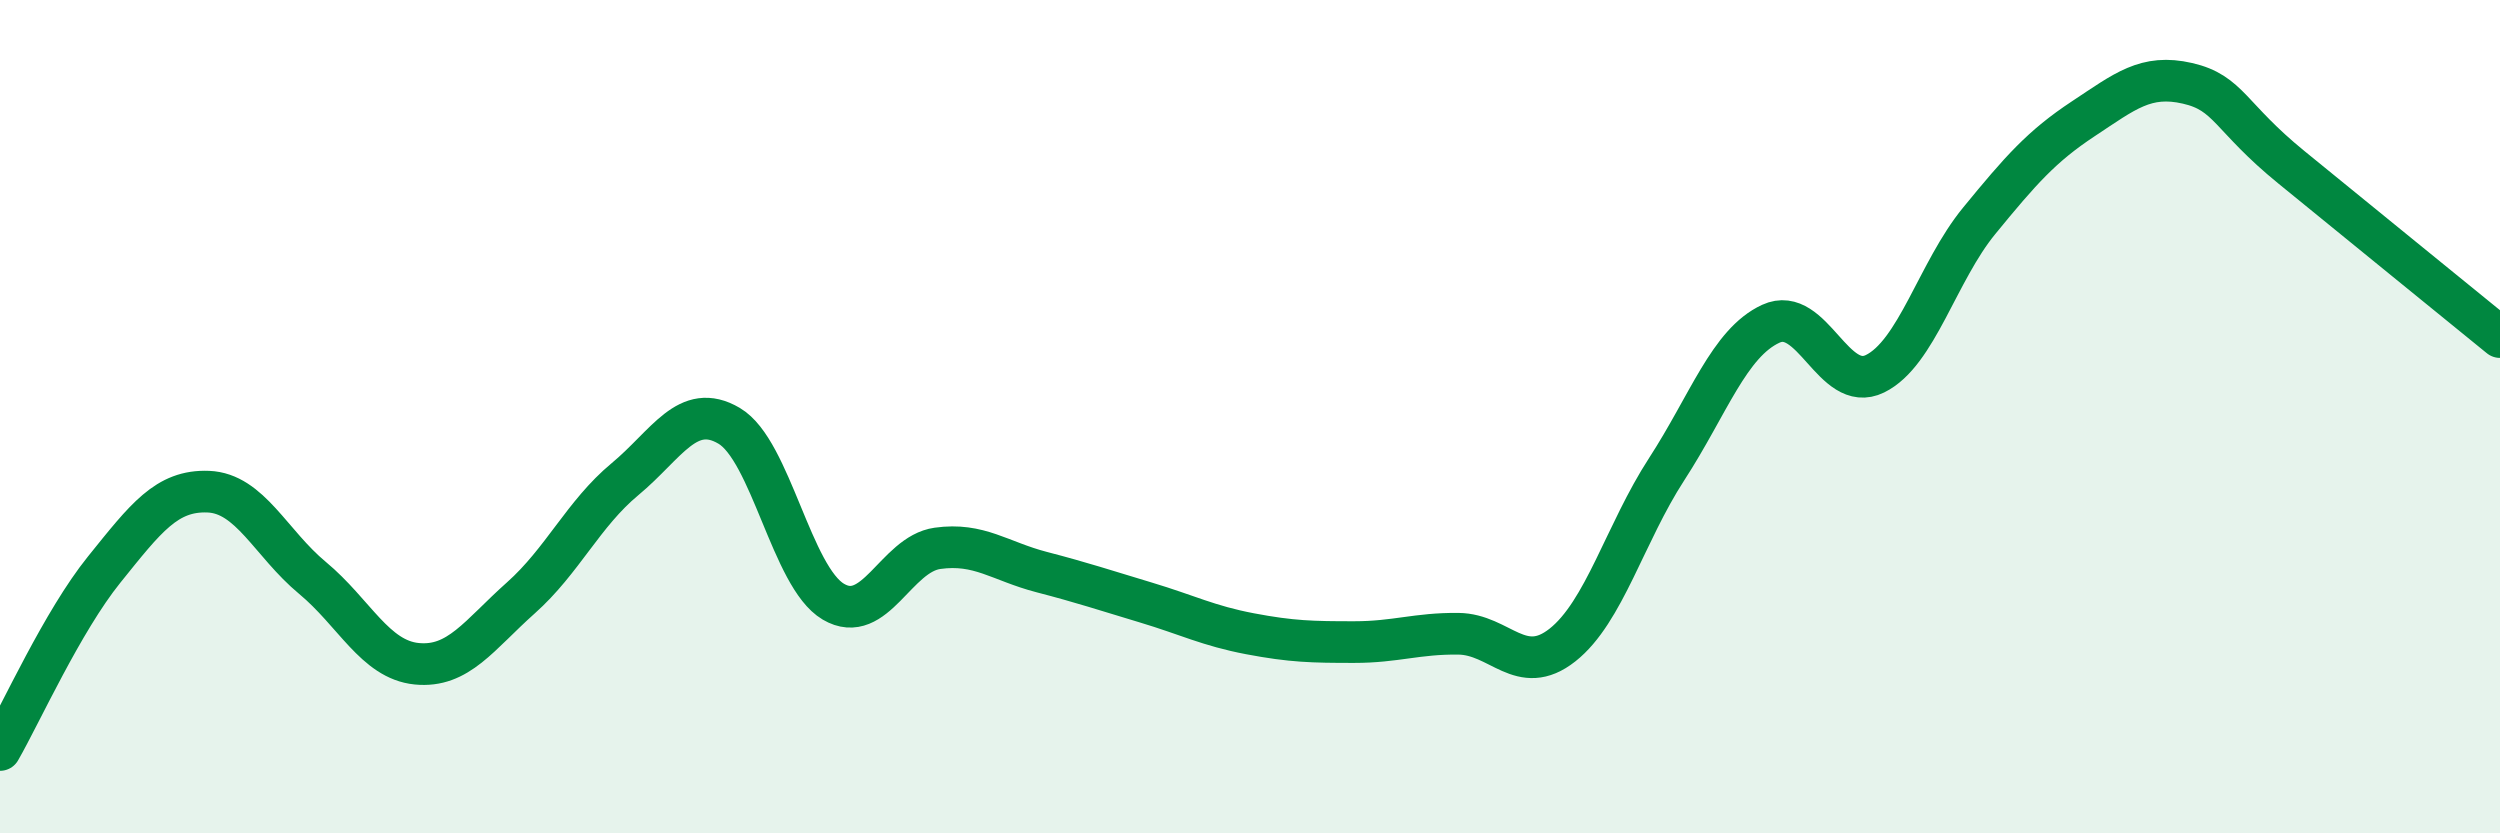
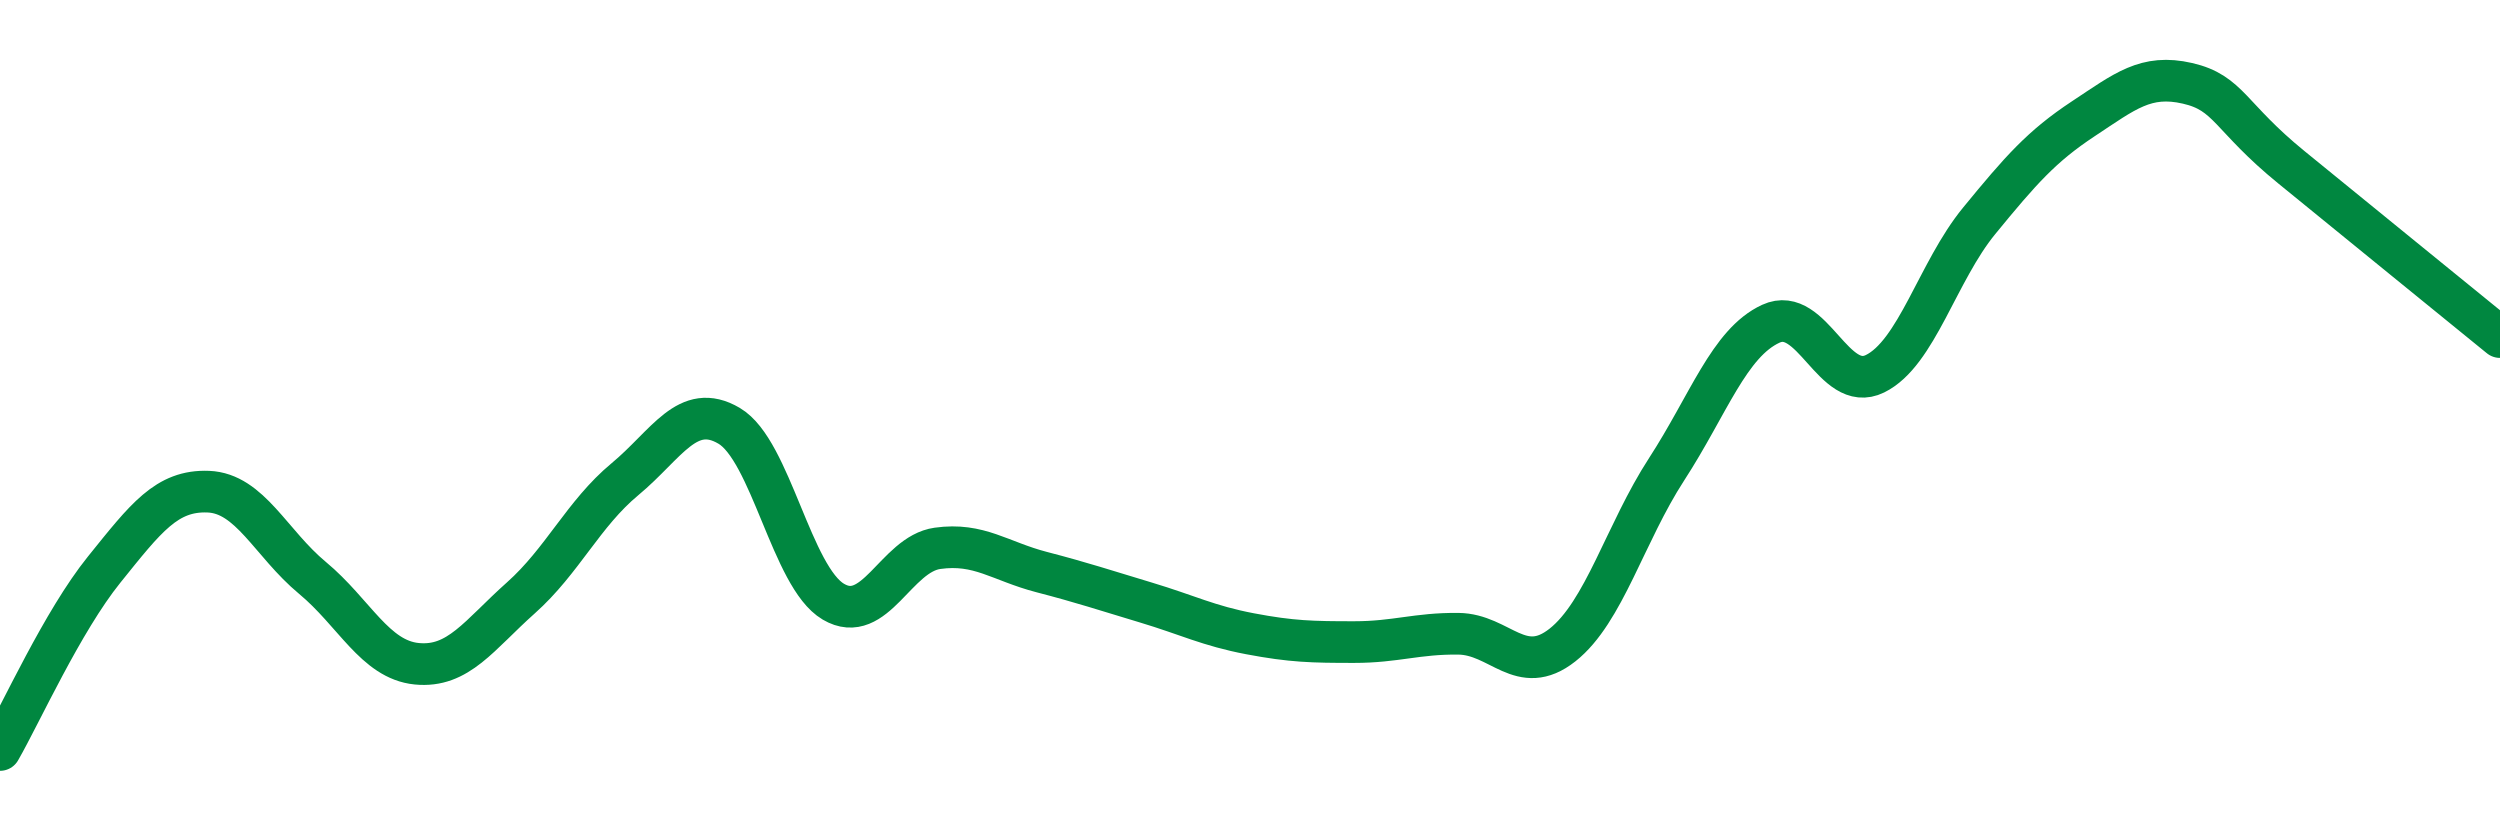
<svg xmlns="http://www.w3.org/2000/svg" width="60" height="20" viewBox="0 0 60 20">
-   <path d="M 0,18 C 0.5,17.13 1.5,14.91 2.5,13.67 C 3.5,12.43 4,11.76 5,11.8 C 6,11.84 6.5,13.04 7.5,13.87 C 8.5,14.7 9,15.83 10,15.93 C 11,16.03 11.5,15.24 12.5,14.35 C 13.5,13.46 14,12.33 15,11.5 C 16,10.67 16.5,9.63 17.5,10.22 C 18.5,10.81 19,13.85 20,14.44 C 21,15.03 21.5,13.3 22.5,13.16 C 23.5,13.02 24,13.47 25,13.73 C 26,13.99 26.5,14.16 27.5,14.46 C 28.5,14.76 29,15.02 30,15.21 C 31,15.4 31.5,15.41 32.5,15.41 C 33.5,15.41 34,15.2 35,15.21 C 36,15.22 36.5,16.27 37.5,15.48 C 38.5,14.69 39,12.8 40,11.26 C 41,9.72 41.5,8.23 42.5,7.77 C 43.5,7.31 44,9.46 45,8.97 C 46,8.48 46.5,6.52 47.5,5.3 C 48.5,4.08 49,3.51 50,2.85 C 51,2.19 51.5,1.77 52.5,2 C 53.5,2.23 53.5,2.8 55,4.02 C 56.5,5.24 59,7.28 60,8.09L60 20L0 20Z" fill="#008740" opacity="0.1" stroke-linecap="round" stroke-linejoin="round" />
  <path d="M 0,18 C 0.5,17.13 1.5,14.91 2.5,13.67 C 3.5,12.43 4,11.76 5,11.8 C 6,11.84 6.5,13.04 7.5,13.87 C 8.5,14.7 9,15.83 10,15.93 C 11,16.03 11.5,15.24 12.5,14.35 C 13.5,13.46 14,12.33 15,11.5 C 16,10.67 16.5,9.63 17.5,10.22 C 18.5,10.81 19,13.85 20,14.44 C 21,15.03 21.5,13.3 22.5,13.16 C 23.5,13.02 24,13.47 25,13.73 C 26,13.99 26.5,14.16 27.5,14.46 C 28.5,14.76 29,15.02 30,15.21 C 31,15.4 31.5,15.41 32.5,15.41 C 33.5,15.41 34,15.2 35,15.21 C 36,15.22 36.5,16.27 37.5,15.48 C 38.5,14.69 39,12.8 40,11.26 C 41,9.72 41.5,8.23 42.5,7.77 C 43.5,7.31 44,9.46 45,8.97 C 46,8.48 46.5,6.52 47.5,5.3 C 48.5,4.08 49,3.51 50,2.85 C 51,2.19 51.5,1.77 52.5,2 C 53.5,2.23 53.5,2.8 55,4.02 C 56.5,5.24 59,7.28 60,8.09" stroke="#008740" stroke-width="1" fill="none" stroke-linecap="round" stroke-linejoin="round" />
</svg>